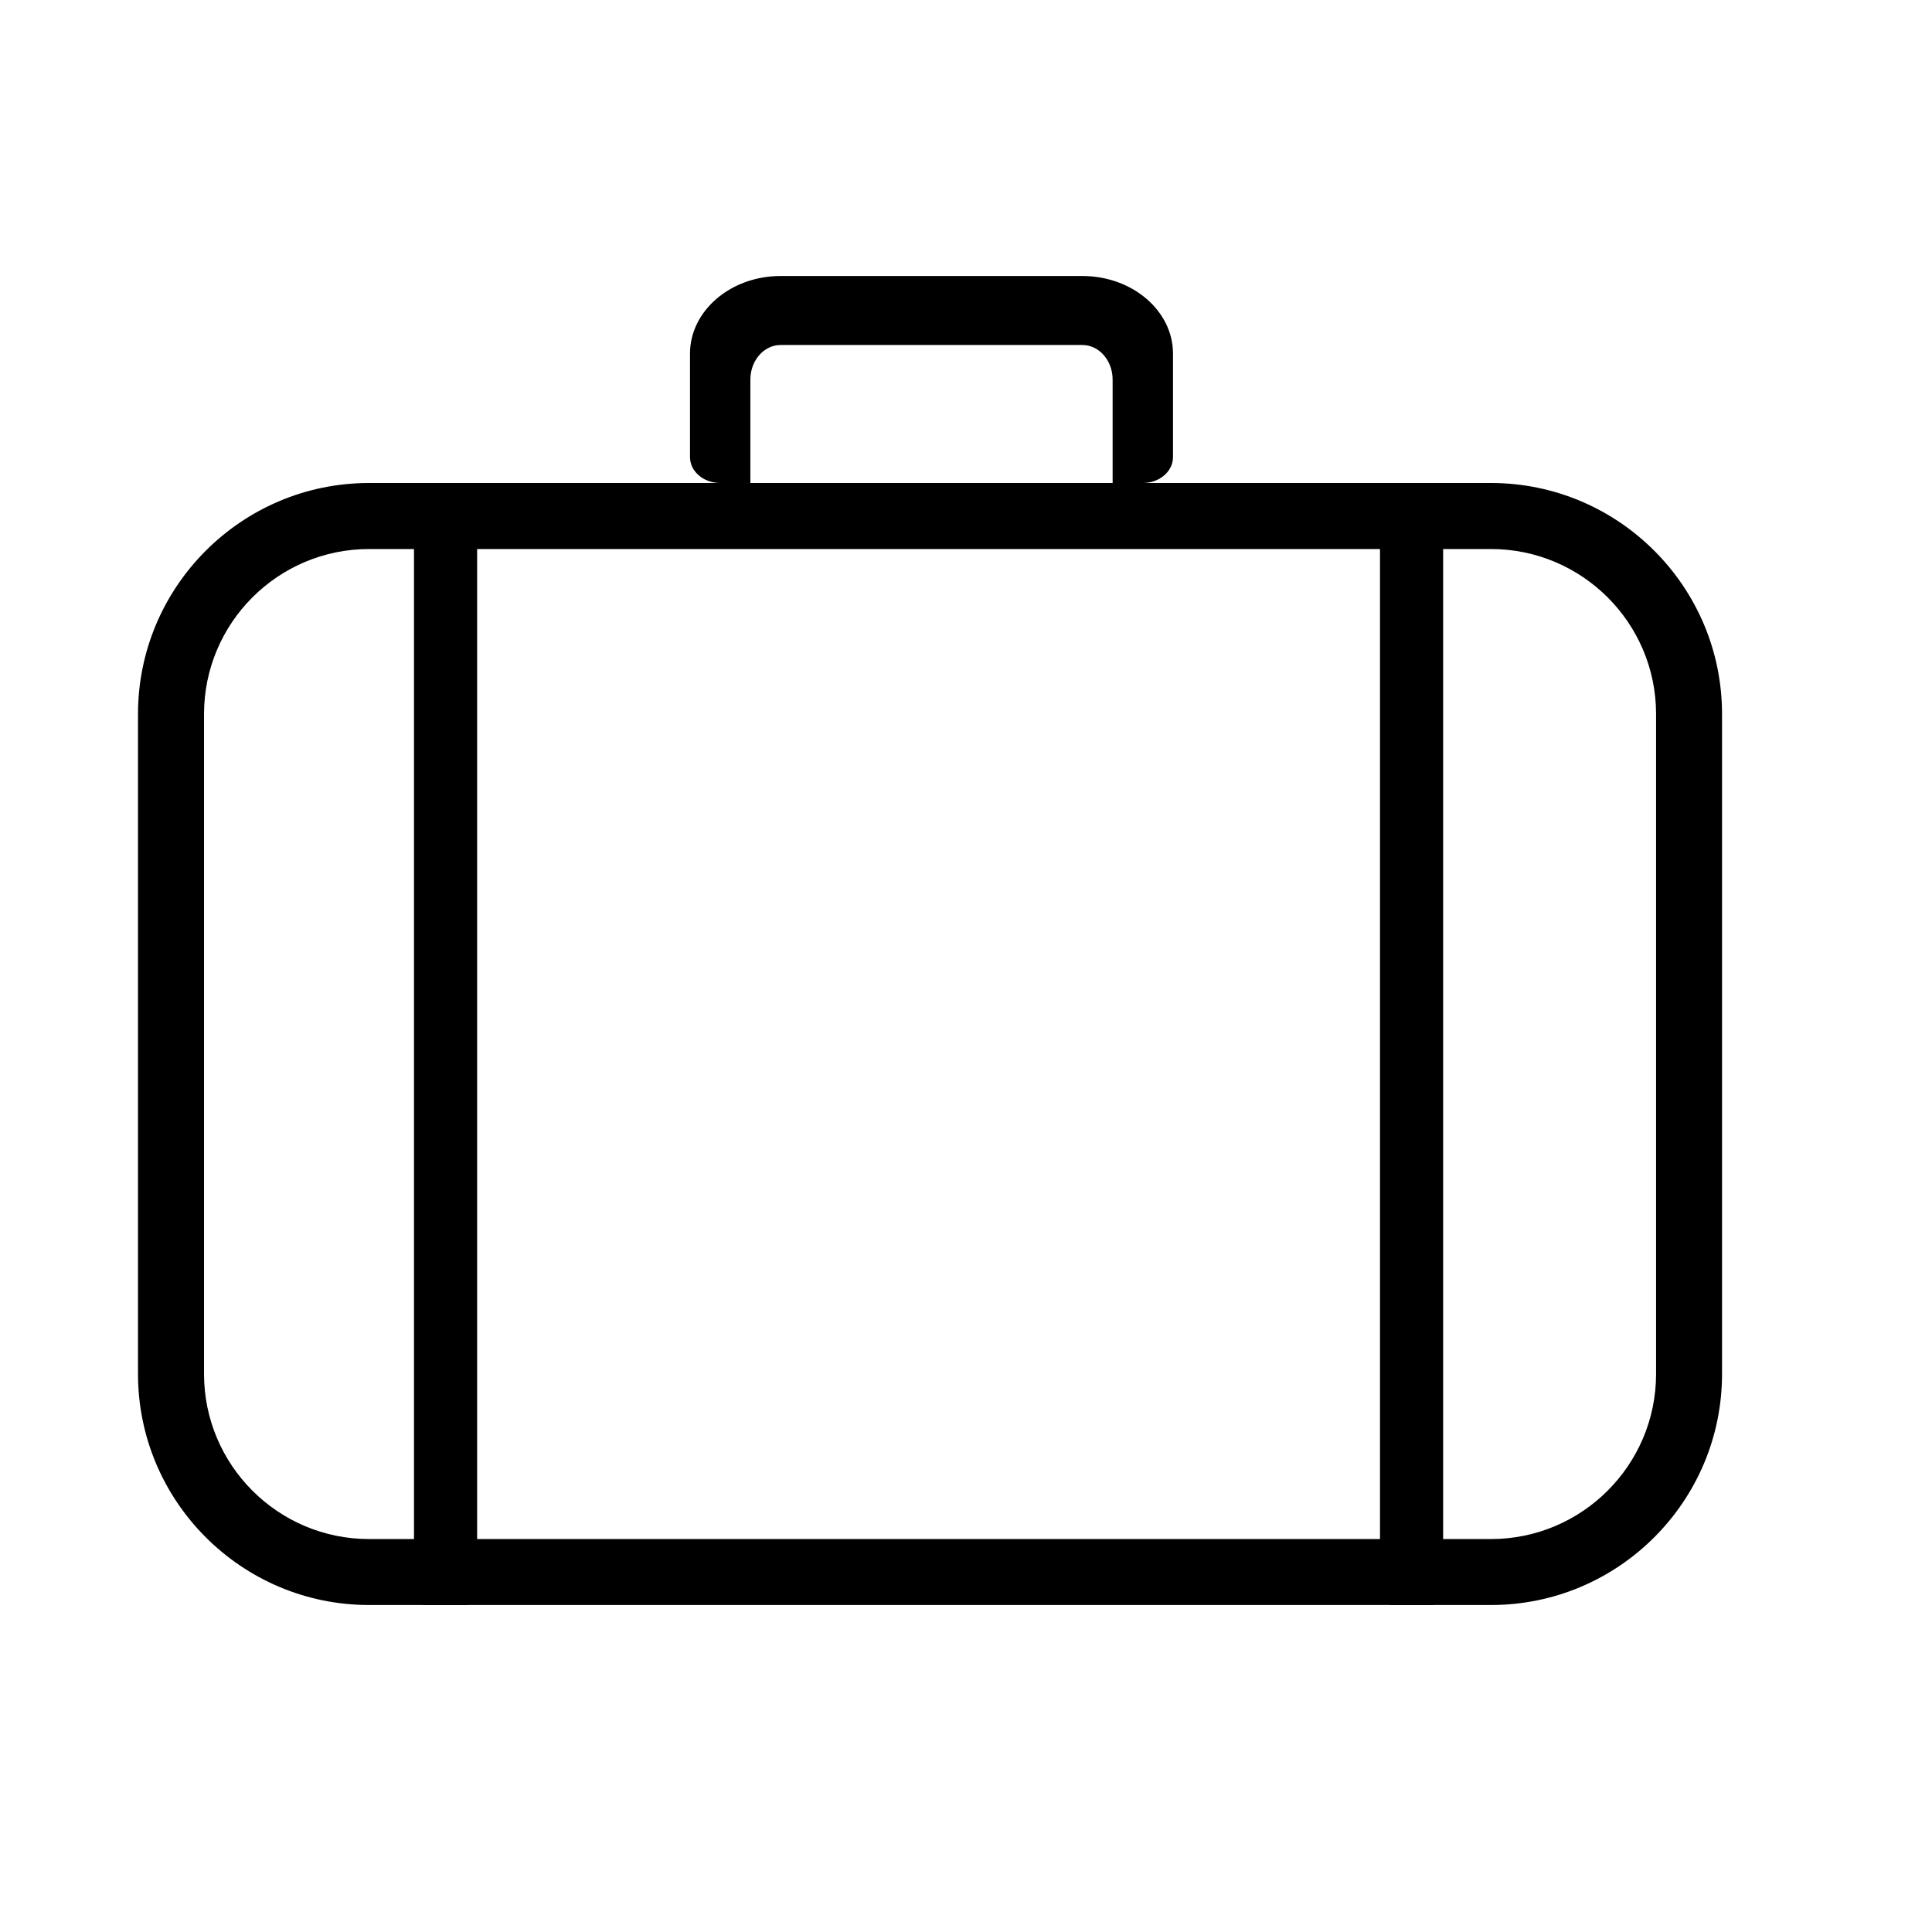
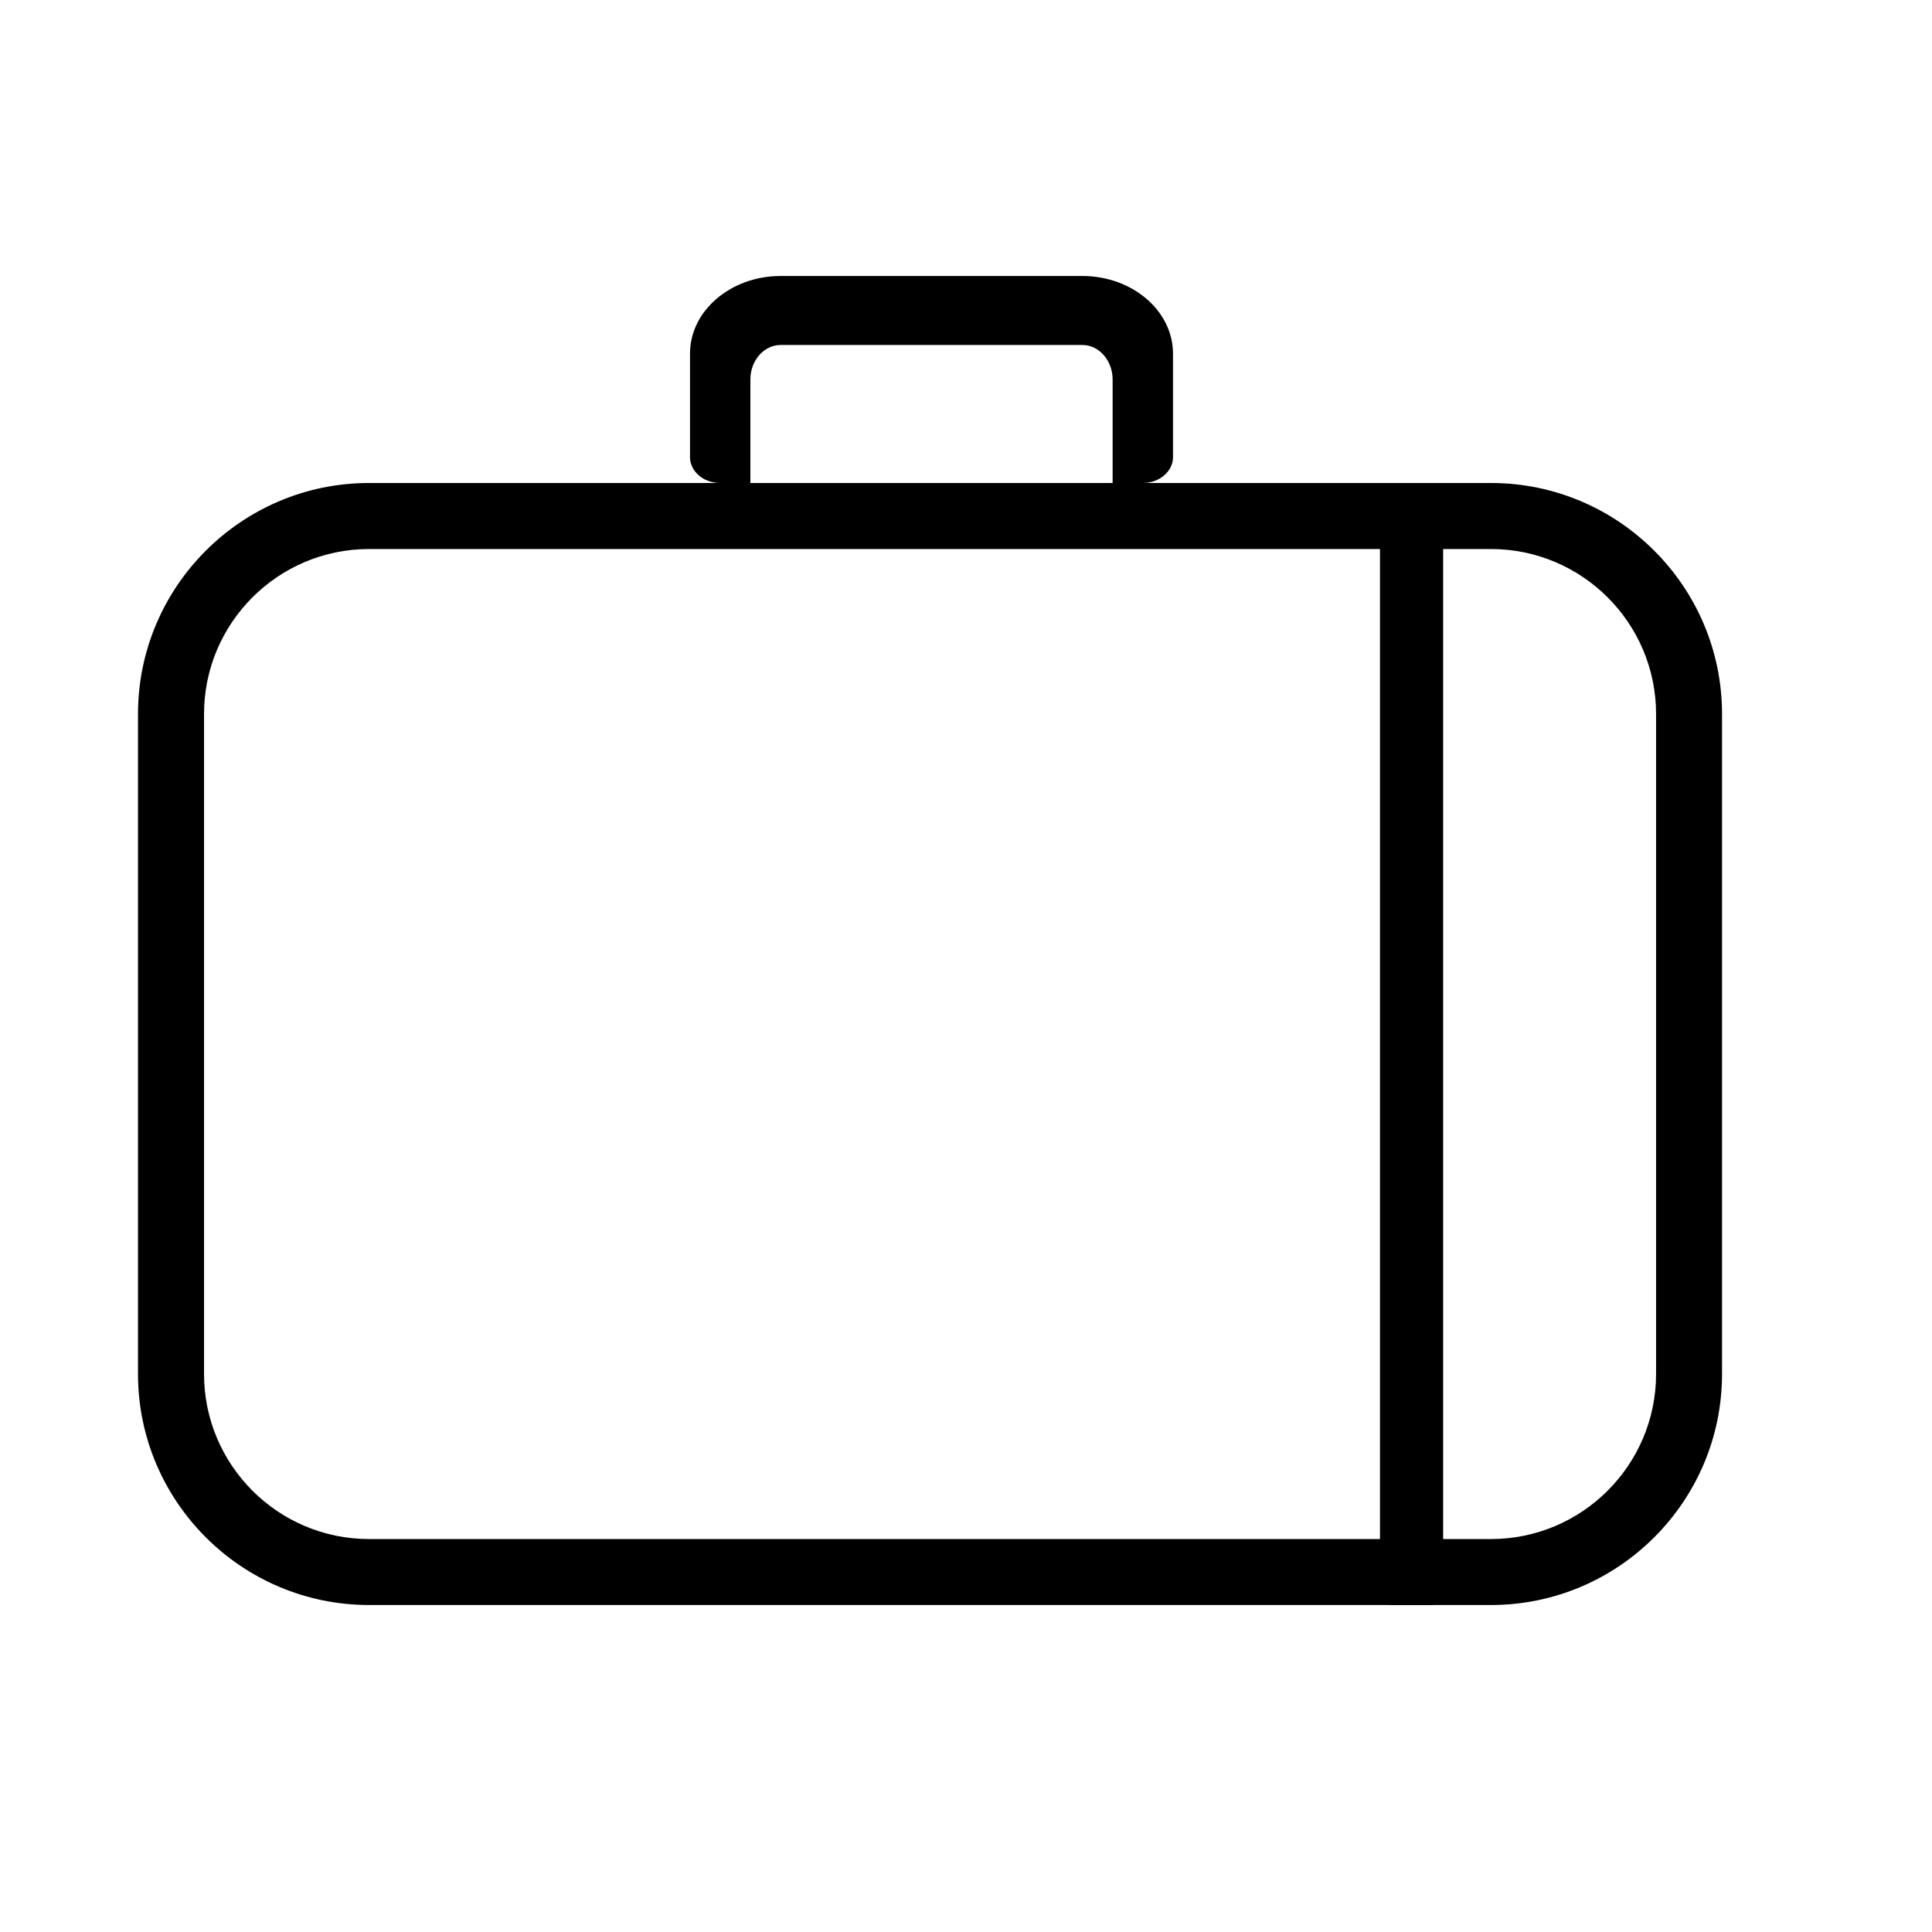
<svg xmlns="http://www.w3.org/2000/svg" width="28px" height="28px" viewBox="0 0 28 28" version="1.1">
  <title>Travel</title>
  <desc>Created with Sketch.</desc>
  <defs />
  <g id="Категории" stroke="none" stroke-width="1" fill="none" fill-rule="evenodd">
    <g id="suitcase-copy" transform="translate(2, 4)" fill="#000000" fill-rule="nonzero">
      <path d="M19.609,3 L3.348,3 C1.502,3 0,4.502 0,6.348 L0,15.913 C0,17.759 1.502,19.261 3.348,19.261 L19.609,19.261 C21.455,19.261 22.957,17.759 22.957,15.913 L22.957,6.348 C22.957,4.502 21.455,3 19.609,3 Z M22.001,15.913 C22.001,17.232 20.928,18.305 19.609,18.305 L3.348,18.305 C2.029,18.305 0.957,17.232 0.957,15.913 L0.957,6.348 C0.957,5.029 2.029,3.957 3.348,3.957 L19.609,3.957 C20.928,3.957 22.001,5.029 22.001,6.348 L22.001,15.913 Z" id="Shape" />
      <path d="M13.687,0 L9.312,0 C8.589,0 8,0.505 8,1.125 L8,2.625 C8,2.832 8.196,3 8.438,3 L14.562,3 C14.804,3 15,2.832 15,2.625 L15,1.125 C15,0.505 14.411,0 13.687,0 Z M14.125,3 L8.875,3 L8.875,1.5 C8.875,1.225 9.072,1 9.312,1 L13.688,1 C13.928,1 14.125,1.225 14.125,1.5 L14.125,3 Z" id="Shape" />
-       <path d="M4.762,3 L4.152,3 C4.068,3 4,3.214 4,3.478 L4,18.783 C4,19.047 4.068,19.261 4.152,19.261 L4.762,19.261 C4.847,19.261 4.915,19.047 4.915,18.783 L4.915,3.478 C4.915,3.214 4.847,3 4.762,3 Z" id="Shape" />
      <path d="M18.762,3 L18.152,3 C18.068,3 18,3.214 18,3.478 L18,18.783 C18,19.047 18.068,19.261 18.152,19.261 L18.762,19.261 C18.847,19.261 18.915,19.047 18.915,18.783 L18.915,3.478 C18.915,3.214 18.847,3 18.762,3 Z" id="Shape" />
    </g>
  </g>
</svg>